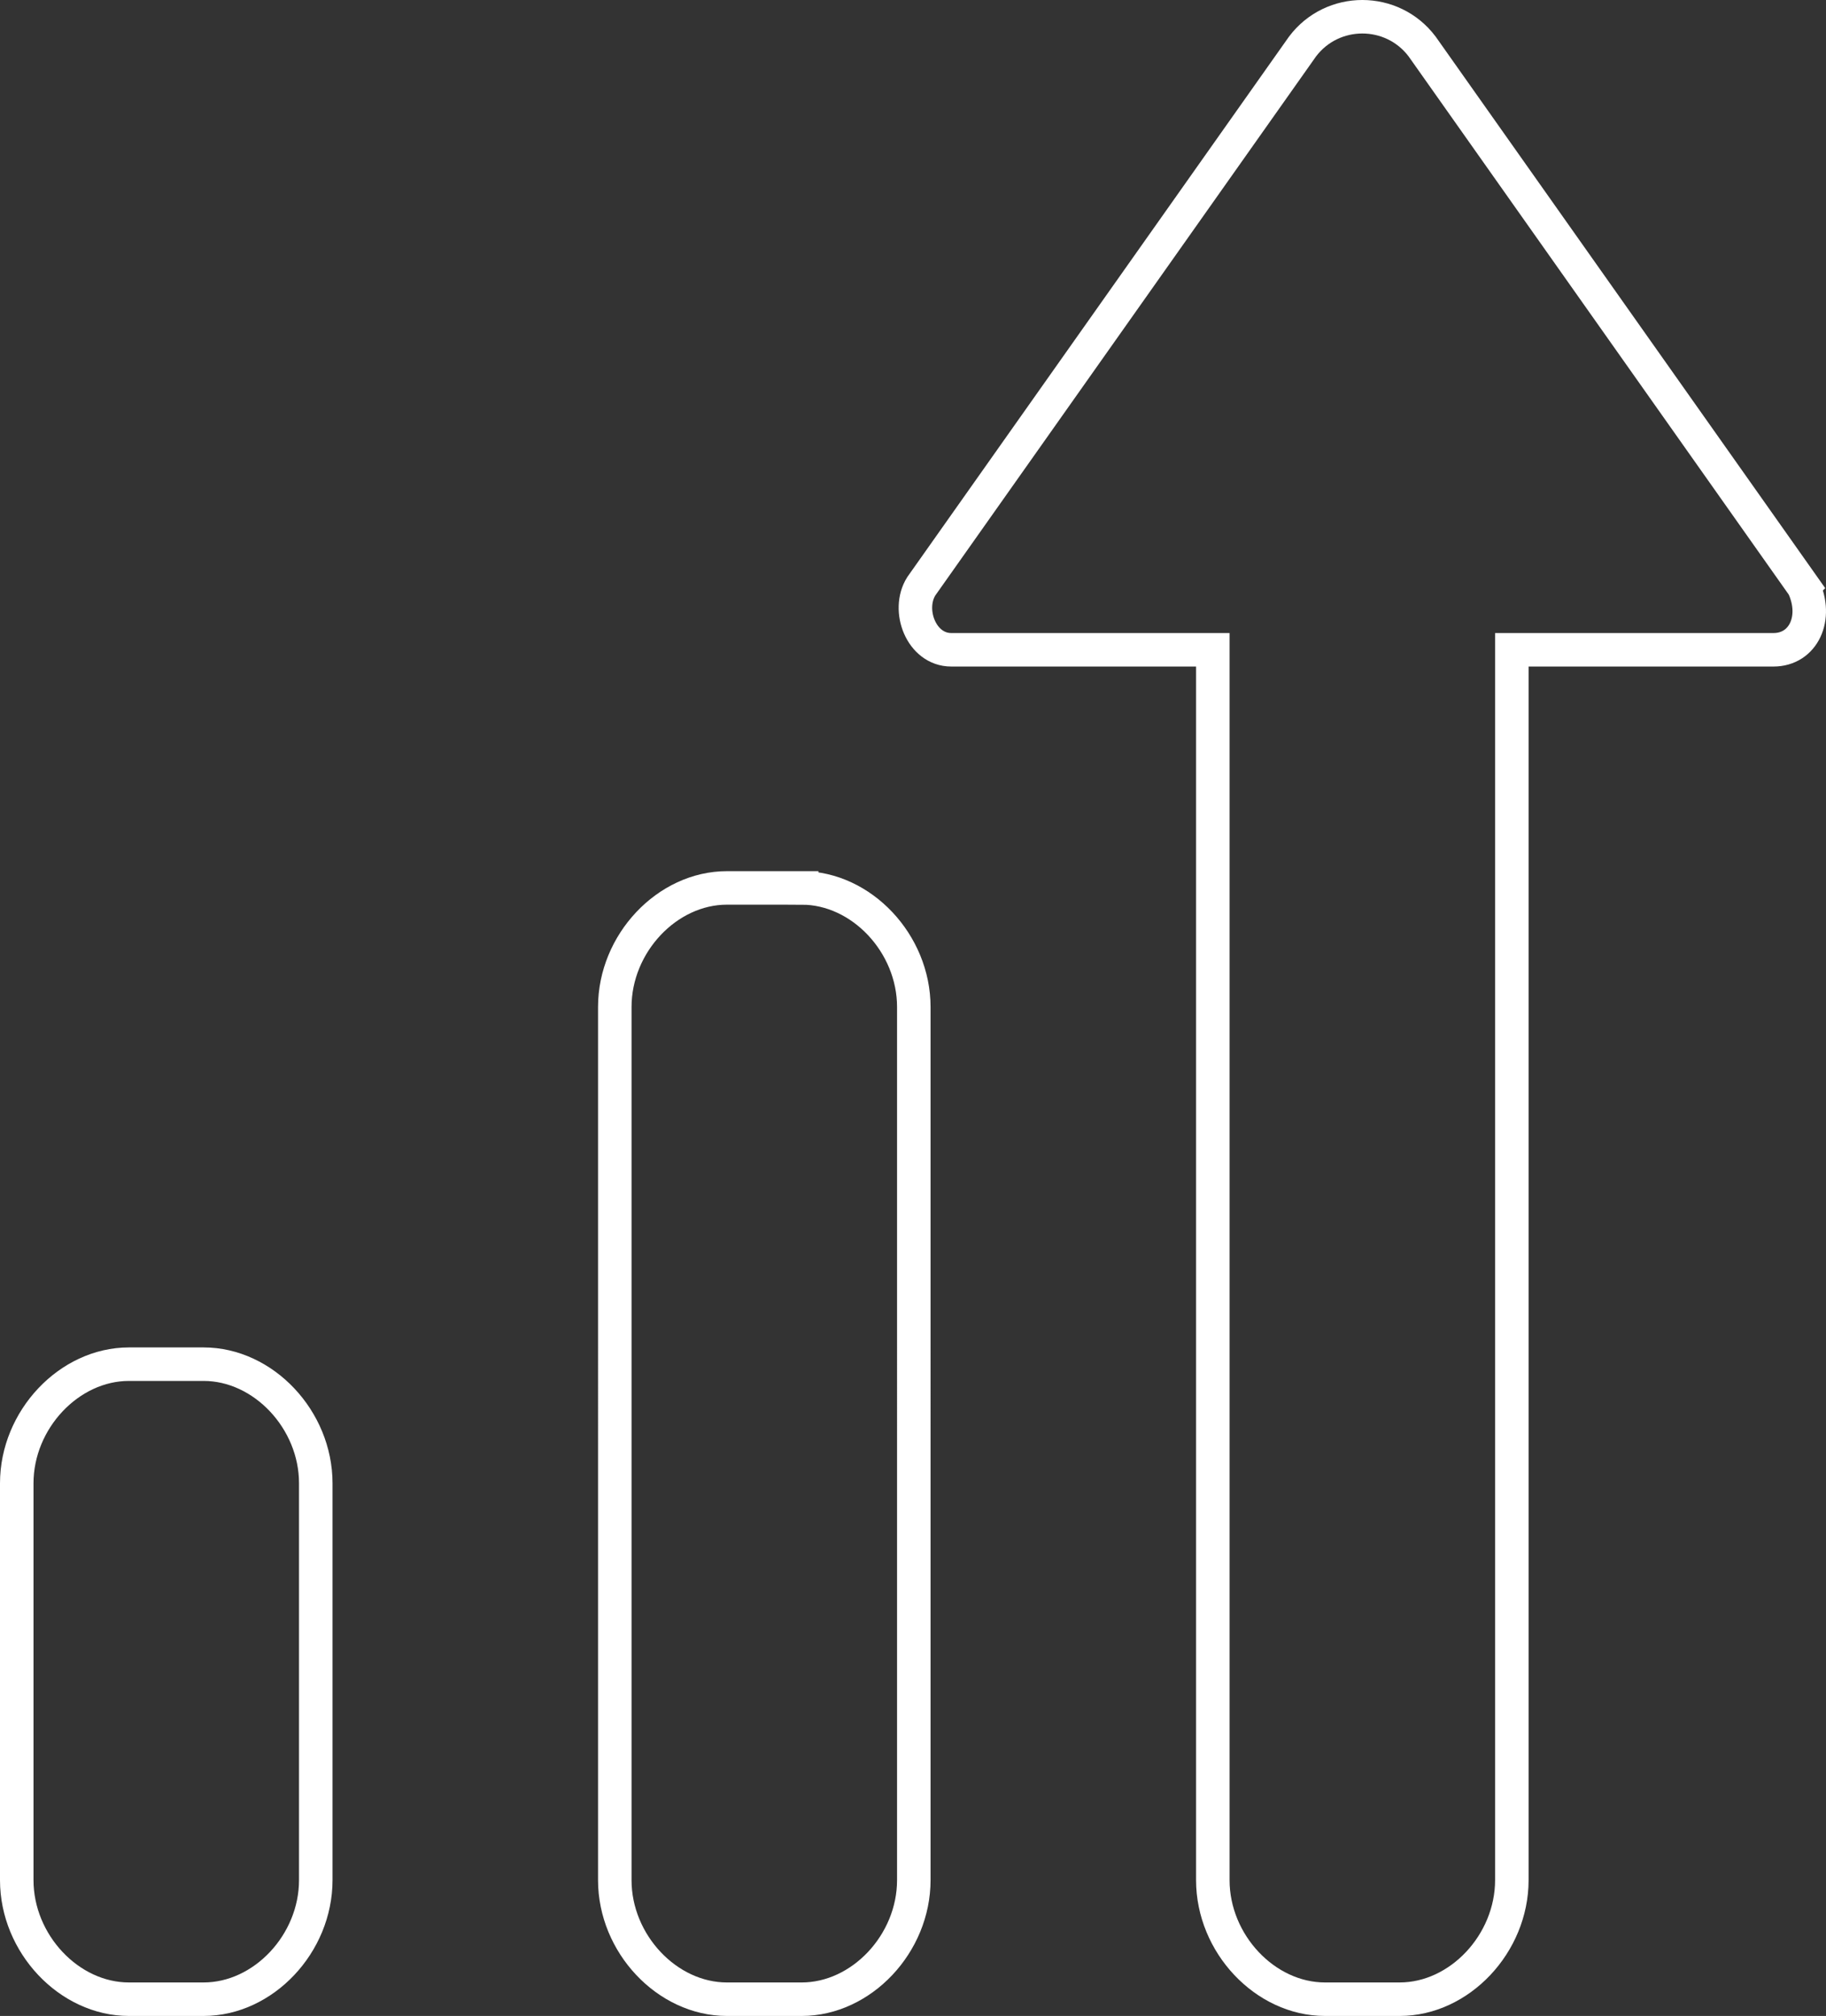
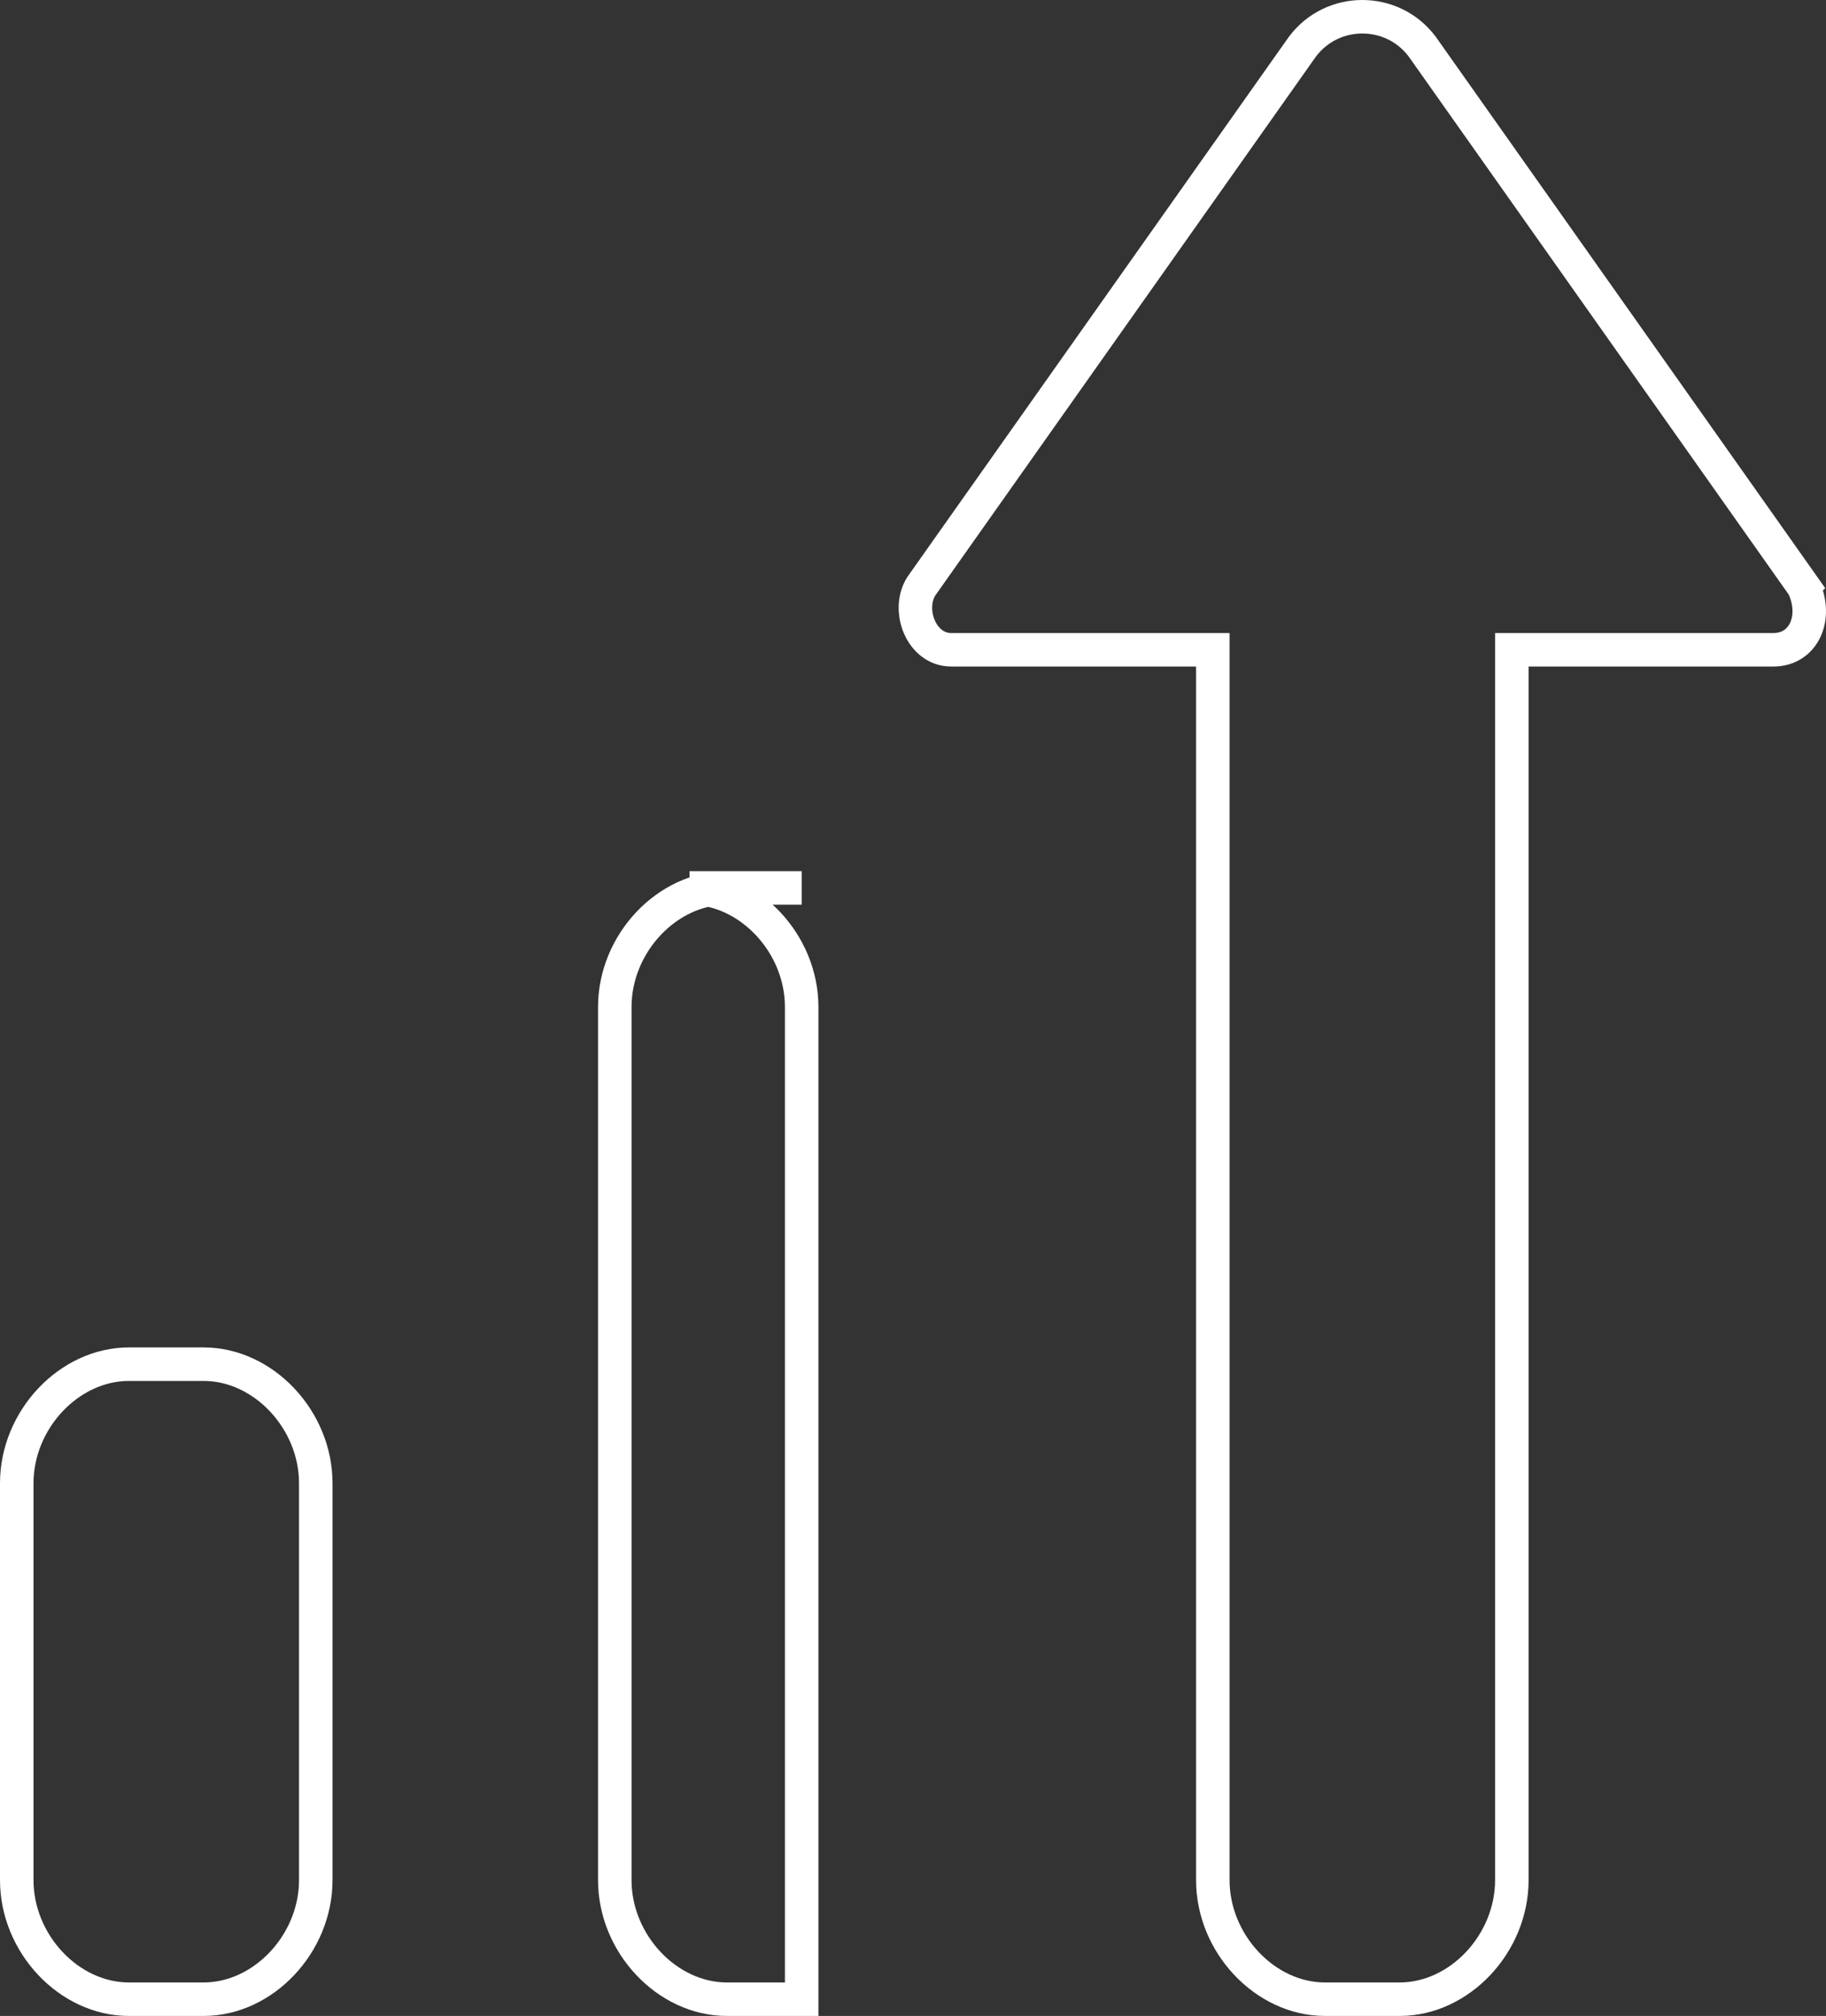
<svg xmlns="http://www.w3.org/2000/svg" width="327" height="361" viewBox="0 0 327 361">
  <rect x="0" y="0" width="327" height="361" fill="#333333" stroke="none" />
-   <path d="M56.548 265.608v71.07c0 11.372-9.37 21.322-20.08 21.322H23.08C12.37 358 3 348.05 3 336.679v-71.071c0-11.372 9.37-21.322 20.08-21.322h13.388c10.71 0 20.08 9.95 20.08 21.322zM143.564 159h-13.387c-10.71 0-20.08 9.95-20.08 21.321V336.68c0 11.371 9.37 21.321 20.08 21.321h13.387c10.71 0 20.08-9.95 20.08-21.321V180.322c0-11.371-9.37-21.321-20.08-21.321zm179.386-54.014L254.676 8.33c-5.355-7.107-16.065-7.107-21.42 0l-68.273 96.657c-2.678 4.264 0 11.371 5.355 11.371h46.854v220.32c0 11.372 9.371 21.322 20.08 21.322h13.388c10.71 0 20.08-9.95 20.08-21.321v-220.32h46.855c5.355 0 8.032-5.686 5.355-11.372z" stroke-width="6" stroke="#FFF" fill="none" fill-rule="evenodd" />
+   <path d="M56.548 265.608v71.07c0 11.372-9.37 21.322-20.08 21.322H23.08C12.37 358 3 348.05 3 336.679v-71.071c0-11.372 9.37-21.322 20.08-21.322h13.388c10.71 0 20.08 9.95 20.08 21.322zM143.564 159h-13.387c-10.71 0-20.08 9.95-20.08 21.321V336.68c0 11.371 9.37 21.321 20.08 21.321h13.387V180.322c0-11.371-9.37-21.321-20.08-21.321zm179.386-54.014L254.676 8.33c-5.355-7.107-16.065-7.107-21.42 0l-68.273 96.657c-2.678 4.264 0 11.371 5.355 11.371h46.854v220.32c0 11.372 9.371 21.322 20.08 21.322h13.388c10.71 0 20.08-9.95 20.08-21.321v-220.32h46.855c5.355 0 8.032-5.686 5.355-11.372z" stroke-width="6" stroke="#FFF" fill="none" fill-rule="evenodd" />
</svg>